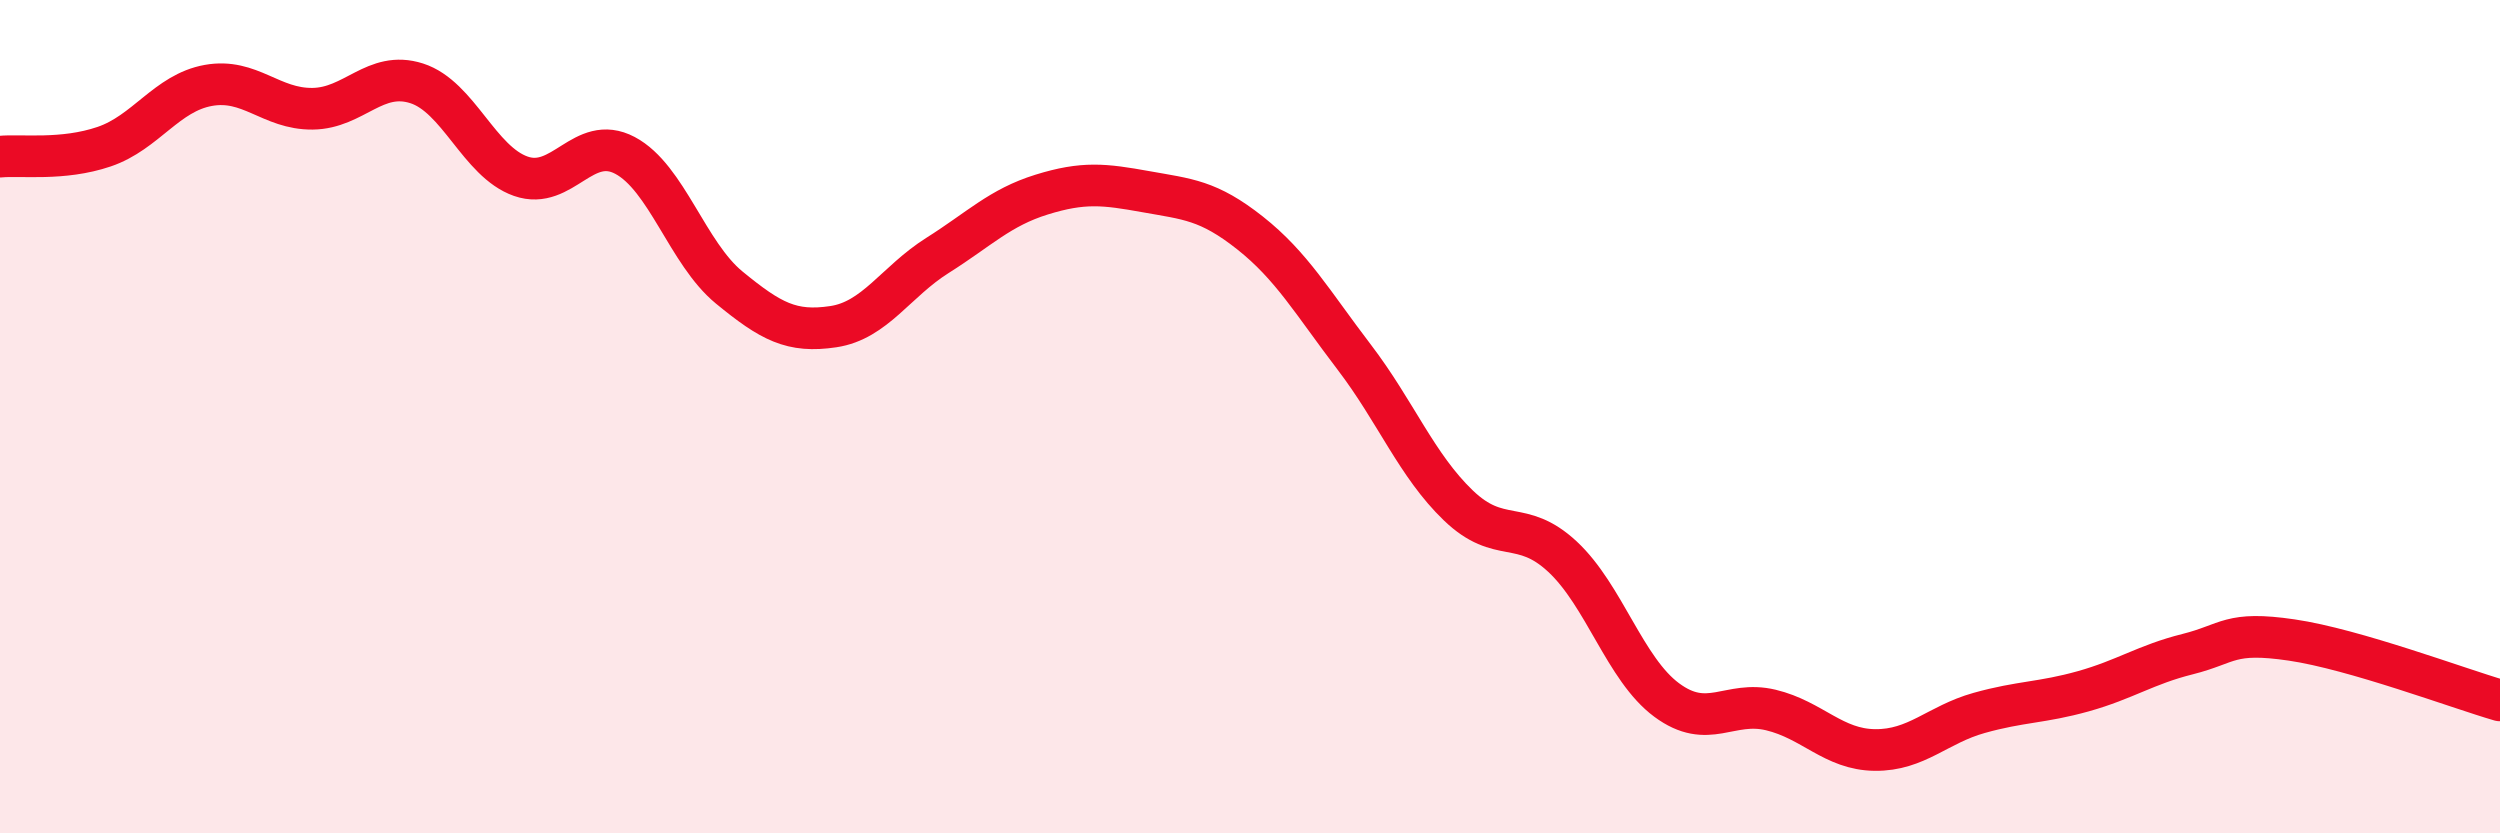
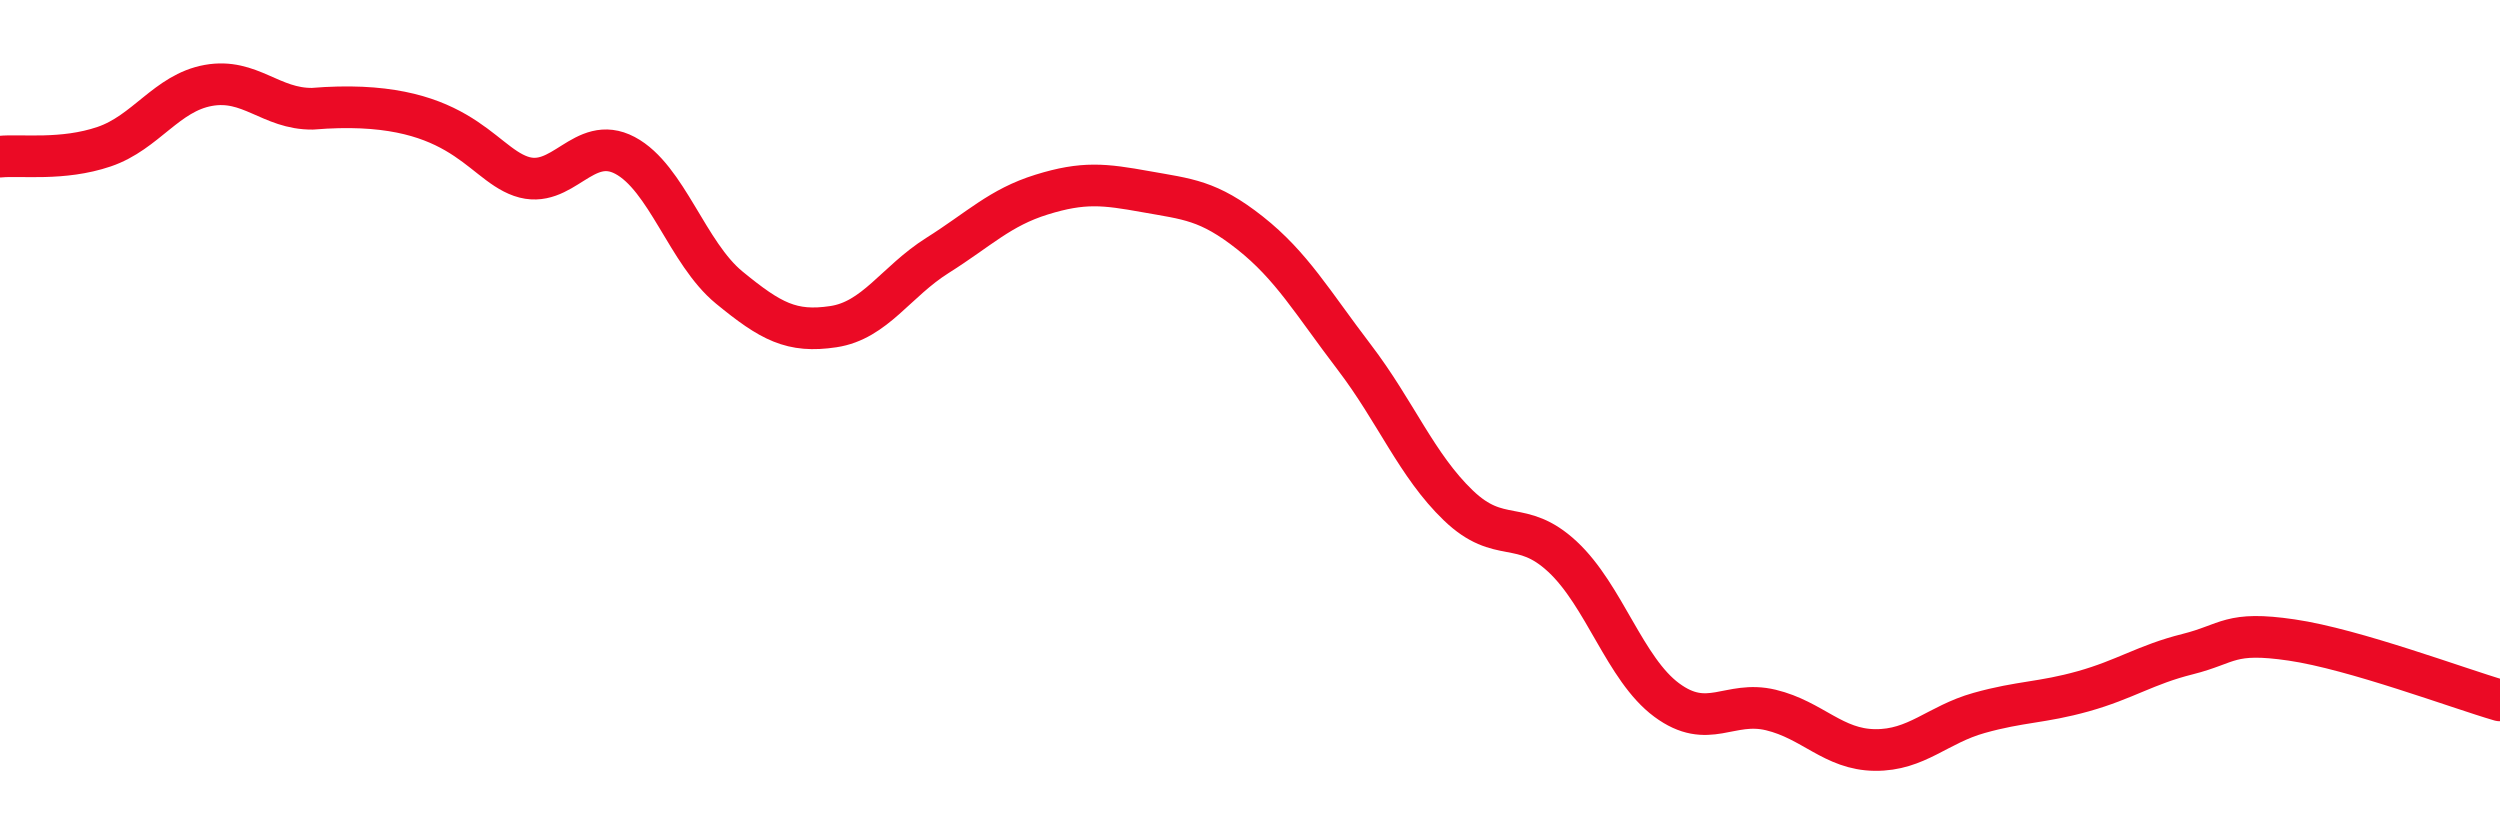
<svg xmlns="http://www.w3.org/2000/svg" width="60" height="20" viewBox="0 0 60 20">
-   <path d="M 0,3.76 C 0.5,3.71 1.5,3.86 2.5,3.52 C 3.5,3.18 4,2.23 5,2.05 C 6,1.87 6.5,2.62 7.5,2.61 C 8.5,2.6 9,1.68 10,2 C 11,2.32 11.5,3.88 12.5,4.23 C 13.5,4.58 14,3.2 15,3.73 C 16,4.26 16.5,6.08 17.5,6.9 C 18.5,7.72 19,7.99 20,7.84 C 21,7.69 21.5,6.76 22.5,6.13 C 23.5,5.5 24,4.98 25,4.67 C 26,4.36 26.5,4.42 27.5,4.6 C 28.5,4.78 29,4.8 30,5.59 C 31,6.38 31.5,7.26 32.5,8.57 C 33.5,9.88 34,11.17 35,12.13 C 36,13.09 36.5,12.43 37.5,13.36 C 38.5,14.29 39,16.06 40,16.8 C 41,17.54 41.5,16.8 42.5,17.04 C 43.5,17.28 44,17.99 45,18 C 46,18.01 46.5,17.39 47.5,17.11 C 48.5,16.83 49,16.87 50,16.59 C 51,16.31 51.5,15.95 52.5,15.7 C 53.5,15.45 53.5,15.14 55,15.36 C 56.5,15.58 59,16.52 60,16.81L60 20L0 20Z" fill="#EB0A25" opacity="0.1" stroke-linecap="round" stroke-linejoin="round" />
-   <path d="M 0,3.76 C 0.5,3.71 1.5,3.86 2.5,3.52 C 3.5,3.18 4,2.23 5,2.05 C 6,1.87 6.5,2.62 7.5,2.61 C 8.5,2.6 9,1.68 10,2 C 11,2.32 11.5,3.88 12.5,4.23 C 13.5,4.58 14,3.2 15,3.73 C 16,4.26 16.5,6.08 17.5,6.9 C 18.5,7.72 19,7.99 20,7.84 C 21,7.69 21.5,6.76 22.5,6.13 C 23.5,5.5 24,4.98 25,4.67 C 26,4.36 26.5,4.42 27.5,4.6 C 28.5,4.78 29,4.8 30,5.59 C 31,6.38 31.5,7.26 32.5,8.57 C 33.5,9.88 34,11.17 35,12.13 C 36,13.09 36.5,12.43 37.5,13.36 C 38.5,14.29 39,16.06 40,16.8 C 41,17.54 41.5,16.8 42.5,17.04 C 43.5,17.28 44,17.99 45,18 C 46,18.01 46.5,17.39 47.5,17.11 C 48.5,16.83 49,16.87 50,16.59 C 51,16.31 51.5,15.95 52.5,15.7 C 53.5,15.45 53.5,15.14 55,15.36 C 56.5,15.58 59,16.52 60,16.81" stroke="#EB0A25" stroke-width="1" fill="none" stroke-linecap="round" stroke-linejoin="round" />
+   <path d="M 0,3.76 C 0.5,3.71 1.5,3.86 2.5,3.52 C 3.5,3.18 4,2.23 5,2.05 C 6,1.87 6.5,2.62 7.5,2.61 C 11,2.32 11.5,3.88 12.5,4.23 C 13.5,4.58 14,3.2 15,3.73 C 16,4.26 16.5,6.08 17.5,6.9 C 18.5,7.72 19,7.99 20,7.84 C 21,7.69 21.5,6.76 22.5,6.13 C 23.5,5.5 24,4.98 25,4.67 C 26,4.36 26.5,4.42 27.5,4.6 C 28.5,4.78 29,4.8 30,5.59 C 31,6.38 31.5,7.26 32.5,8.57 C 33.5,9.88 34,11.17 35,12.13 C 36,13.09 36.5,12.43 37.5,13.36 C 38.5,14.29 39,16.06 40,16.8 C 41,17.54 41.5,16.8 42.5,17.04 C 43.5,17.28 44,17.99 45,18 C 46,18.01 46.5,17.39 47.5,17.11 C 48.5,16.83 49,16.87 50,16.59 C 51,16.31 51.5,15.95 52.5,15.7 C 53.5,15.45 53.5,15.14 55,15.36 C 56.5,15.58 59,16.52 60,16.81" stroke="#EB0A25" stroke-width="1" fill="none" stroke-linecap="round" stroke-linejoin="round" />
</svg>